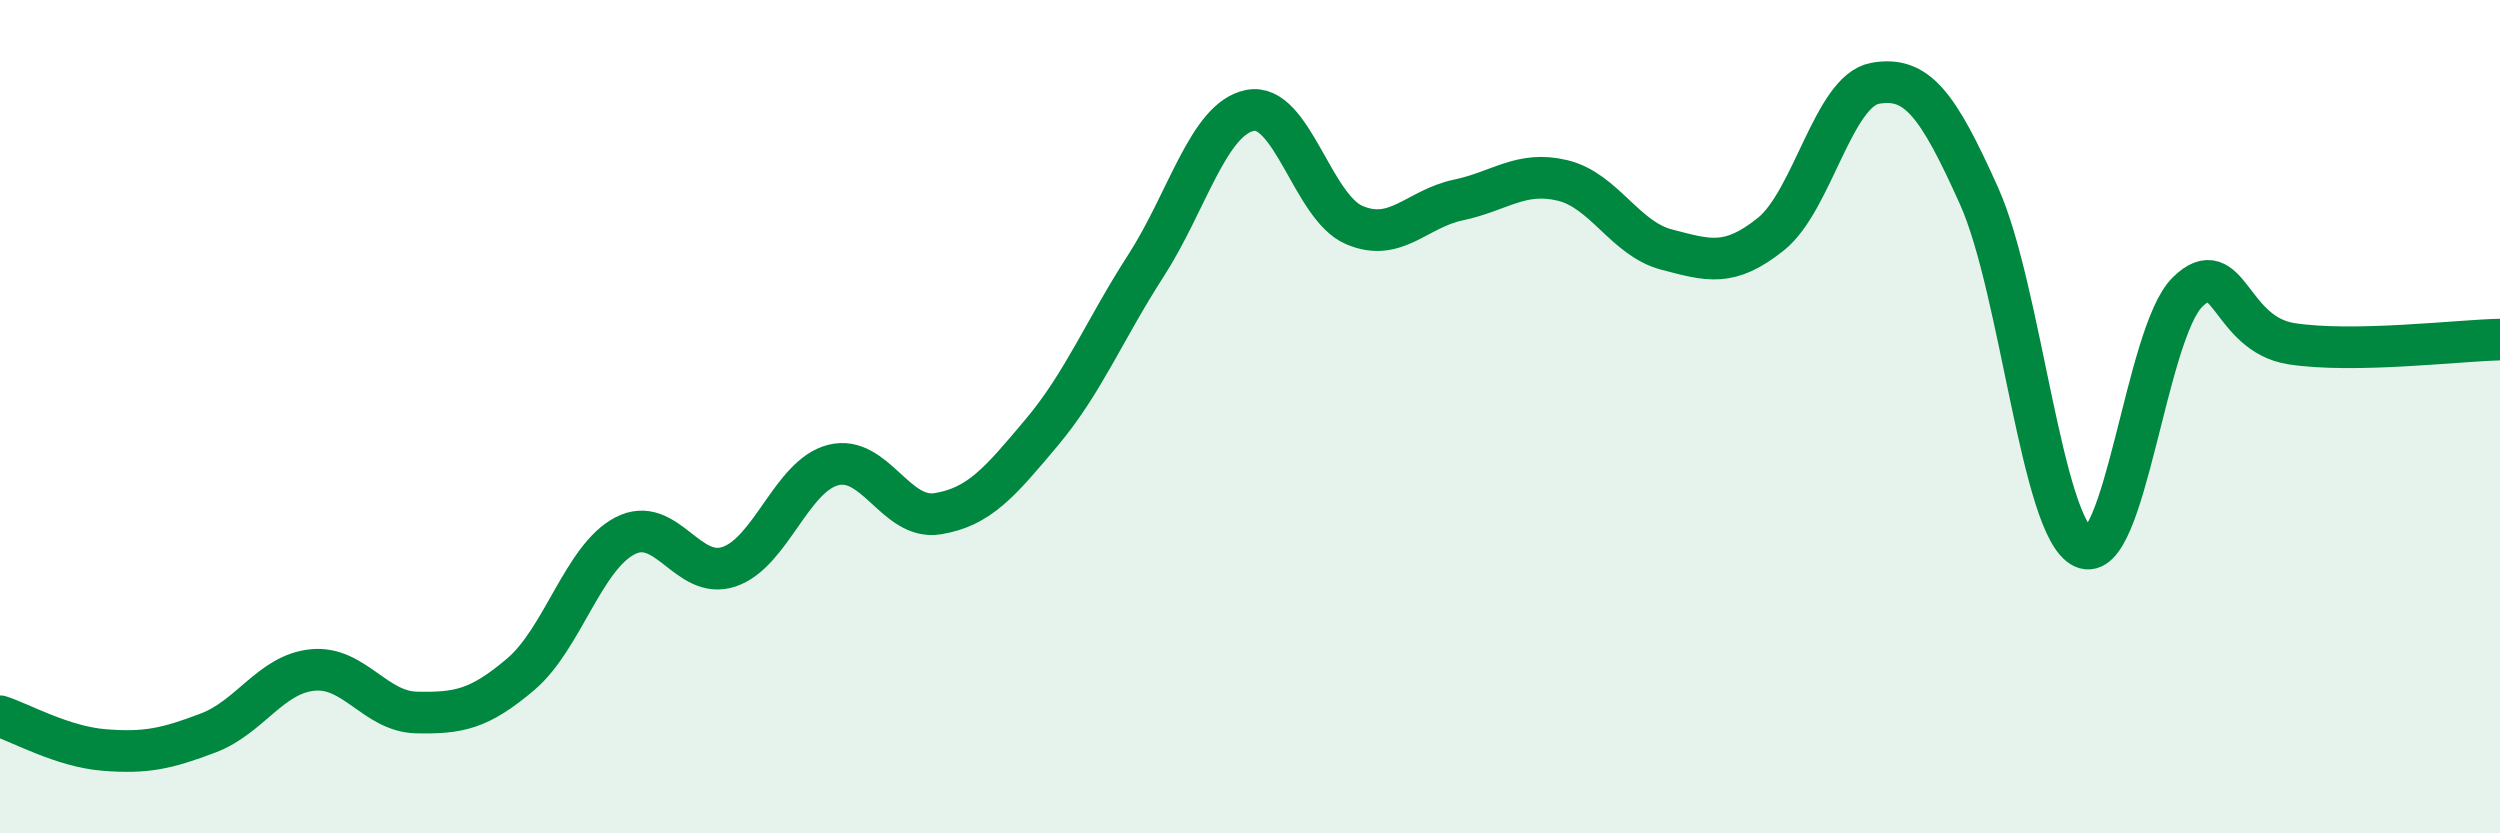
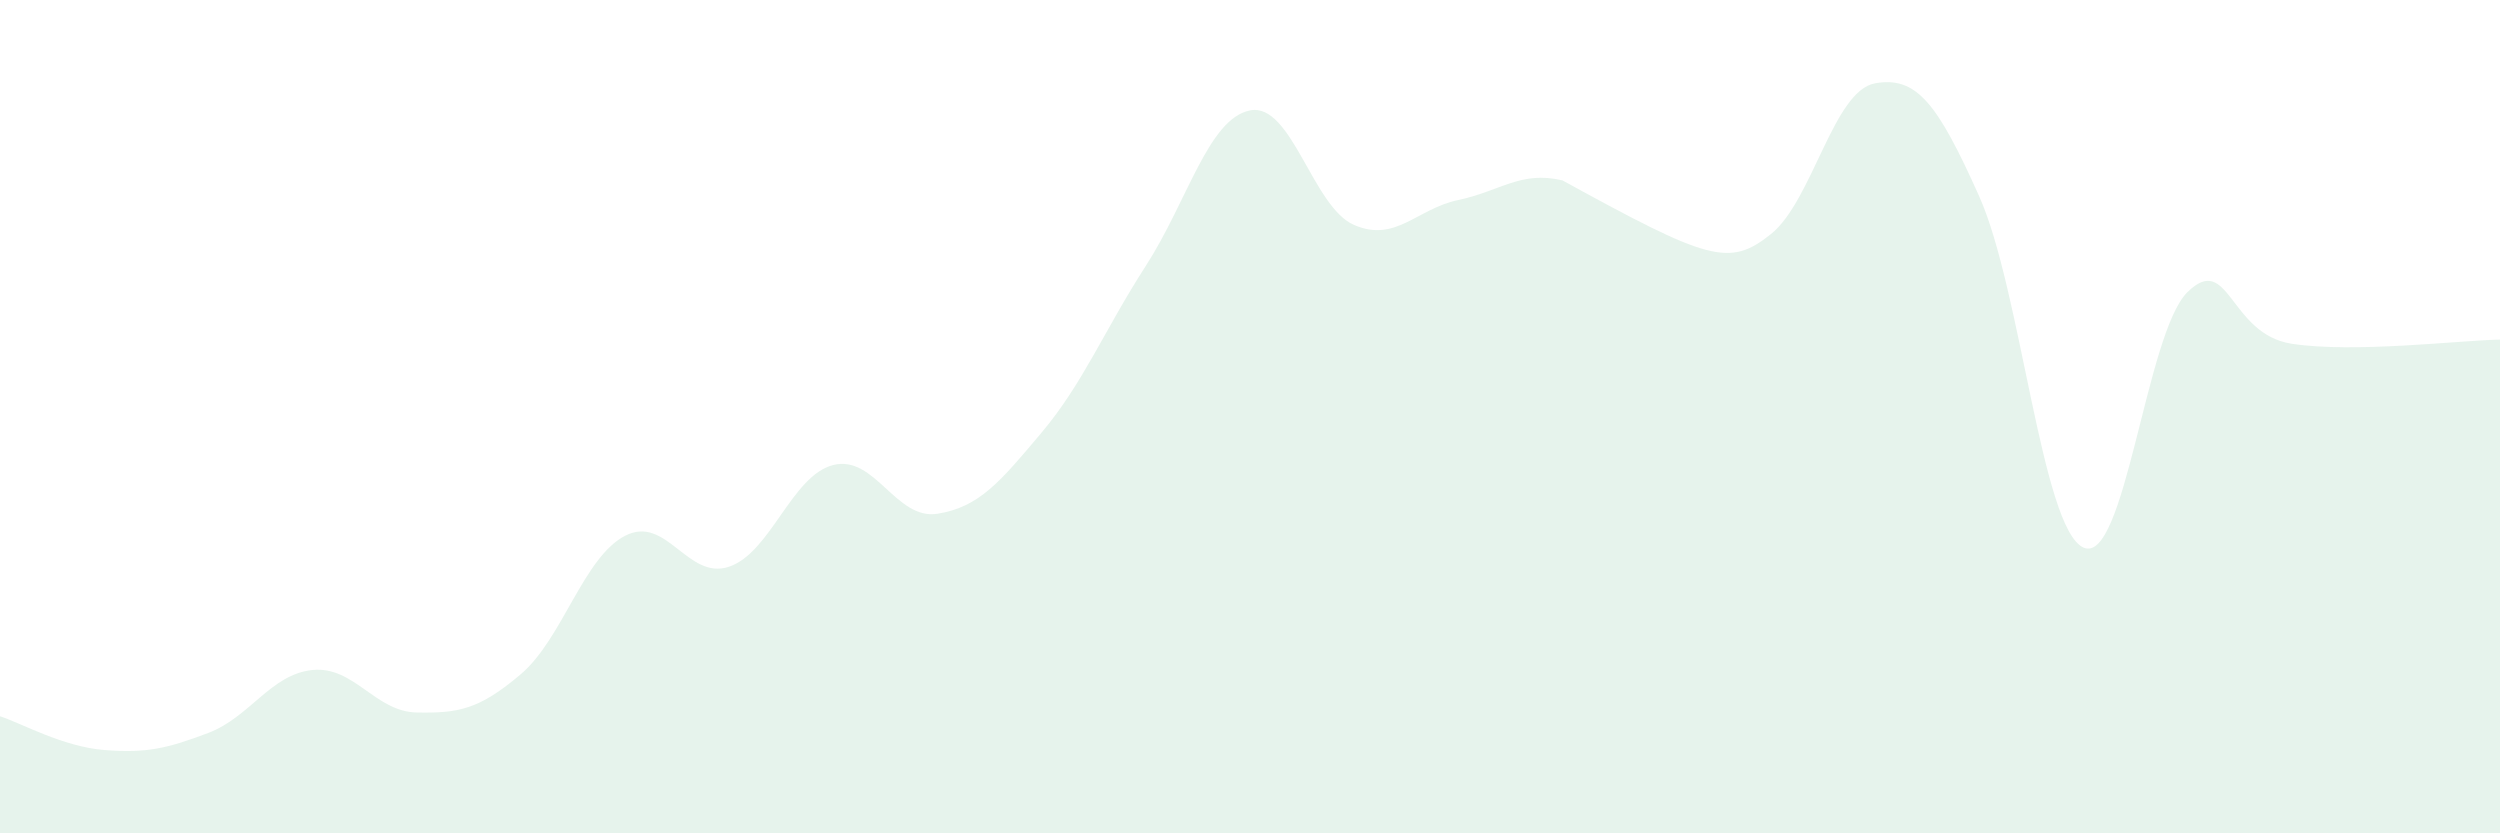
<svg xmlns="http://www.w3.org/2000/svg" width="60" height="20" viewBox="0 0 60 20">
-   <path d="M 0,17.19 C 0.5,17.35 1.5,17.92 2.5,18 C 3.5,18.08 4,17.97 5,17.59 C 6,17.21 6.5,16.18 7.5,16.08 C 8.5,15.98 9,17.08 10,17.1 C 11,17.12 11.5,17.03 12.5,16.18 C 13.5,15.33 14,13.38 15,12.86 C 16,12.34 16.5,13.94 17.5,13.6 C 18.5,13.26 19,11.41 20,11.16 C 21,10.91 21.5,12.49 22.5,12.33 C 23.5,12.17 24,11.57 25,10.38 C 26,9.19 26.5,7.93 27.5,6.38 C 28.5,4.83 29,2.85 30,2.65 C 31,2.45 31.5,4.97 32.5,5.4 C 33.5,5.83 34,5.01 35,4.8 C 36,4.59 36.5,4.09 37.5,4.33 C 38.5,4.57 39,5.73 40,5.99 C 41,6.25 41.5,6.42 42.5,5.62 C 43.5,4.82 44,2.18 45,2 C 46,1.82 46.5,2.48 47.5,4.71 C 48.5,6.94 49,12.68 50,13.14 C 51,13.6 51.5,7.99 52.5,7.01 C 53.5,6.03 53.5,8.02 55,8.25 C 56.5,8.48 59,8.17 60,8.15L60 20L0 20Z" fill="#008740" opacity="0.1" stroke-linecap="round" stroke-linejoin="round" />
-   <path d="M 0,17.19 C 0.5,17.35 1.5,17.92 2.5,18 C 3.5,18.08 4,17.97 5,17.59 C 6,17.21 6.5,16.18 7.5,16.08 C 8.5,15.98 9,17.08 10,17.1 C 11,17.12 11.5,17.03 12.5,16.18 C 13.5,15.33 14,13.38 15,12.86 C 16,12.34 16.5,13.94 17.5,13.6 C 18.5,13.26 19,11.41 20,11.16 C 21,10.91 21.5,12.49 22.5,12.33 C 23.5,12.17 24,11.57 25,10.38 C 26,9.19 26.5,7.93 27.5,6.38 C 28.5,4.83 29,2.85 30,2.65 C 31,2.45 31.5,4.97 32.5,5.4 C 33.5,5.83 34,5.01 35,4.8 C 36,4.59 36.5,4.09 37.5,4.33 C 38.5,4.57 39,5.73 40,5.99 C 41,6.25 41.5,6.42 42.5,5.62 C 43.5,4.82 44,2.18 45,2 C 46,1.82 46.5,2.48 47.5,4.71 C 48.5,6.94 49,12.68 50,13.14 C 51,13.6 51.5,7.99 52.5,7.01 C 53.5,6.03 53.5,8.02 55,8.25 C 56.5,8.48 59,8.17 60,8.15" stroke="#008740" stroke-width="1" fill="none" stroke-linecap="round" stroke-linejoin="round" />
+   <path d="M 0,17.19 C 0.5,17.35 1.5,17.92 2.5,18 C 3.5,18.08 4,17.97 5,17.59 C 6,17.21 6.5,16.18 7.5,16.08 C 8.5,15.98 9,17.08 10,17.1 C 11,17.12 11.5,17.03 12.5,16.18 C 13.5,15.33 14,13.38 15,12.86 C 16,12.34 16.5,13.94 17.5,13.6 C 18.5,13.26 19,11.41 20,11.16 C 21,10.91 21.5,12.49 22.5,12.33 C 23.5,12.17 24,11.57 25,10.38 C 26,9.19 26.5,7.93 27.5,6.38 C 28.5,4.83 29,2.85 30,2.65 C 31,2.45 31.5,4.97 32.5,5.4 C 33.5,5.83 34,5.01 35,4.8 C 36,4.59 36.5,4.09 37.5,4.33 C 41,6.25 41.5,6.42 42.5,5.62 C 43.5,4.82 44,2.18 45,2 C 46,1.82 46.5,2.48 47.5,4.71 C 48.5,6.94 49,12.68 50,13.14 C 51,13.6 51.5,7.99 52.5,7.01 C 53.5,6.03 53.5,8.02 55,8.25 C 56.5,8.48 59,8.17 60,8.15L60 20L0 20Z" fill="#008740" opacity="0.1" stroke-linecap="round" stroke-linejoin="round" />
</svg>